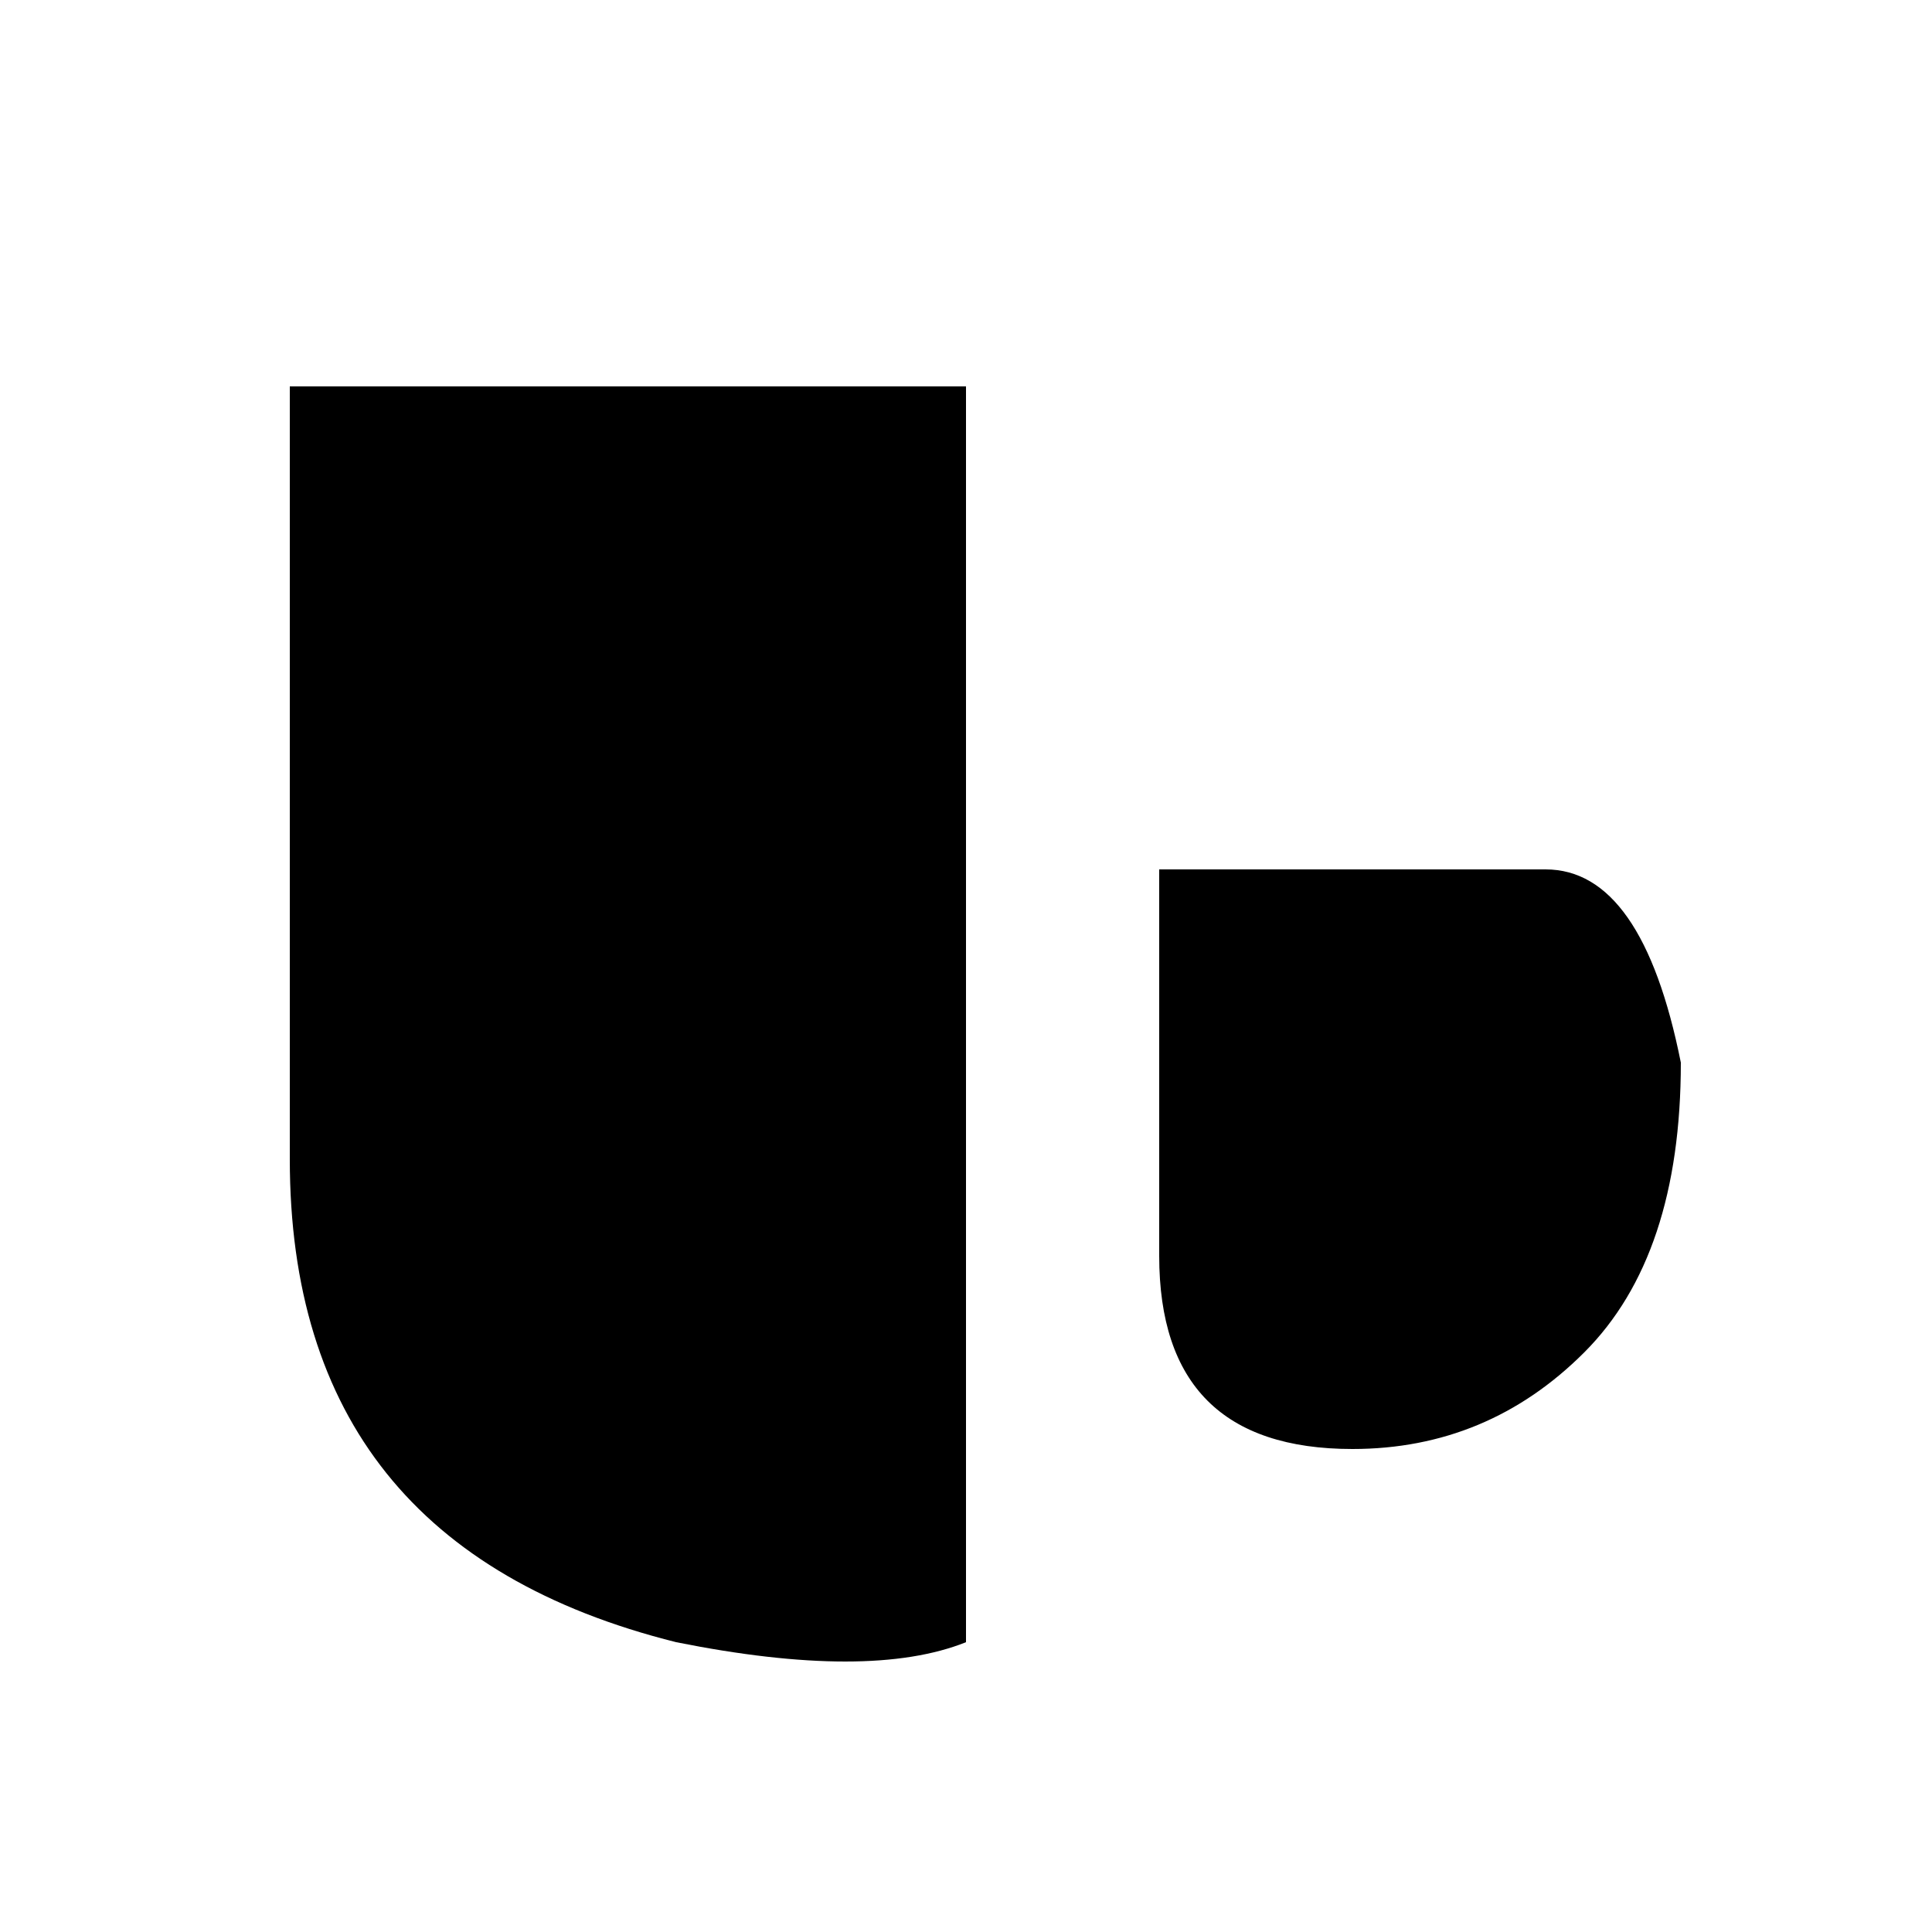
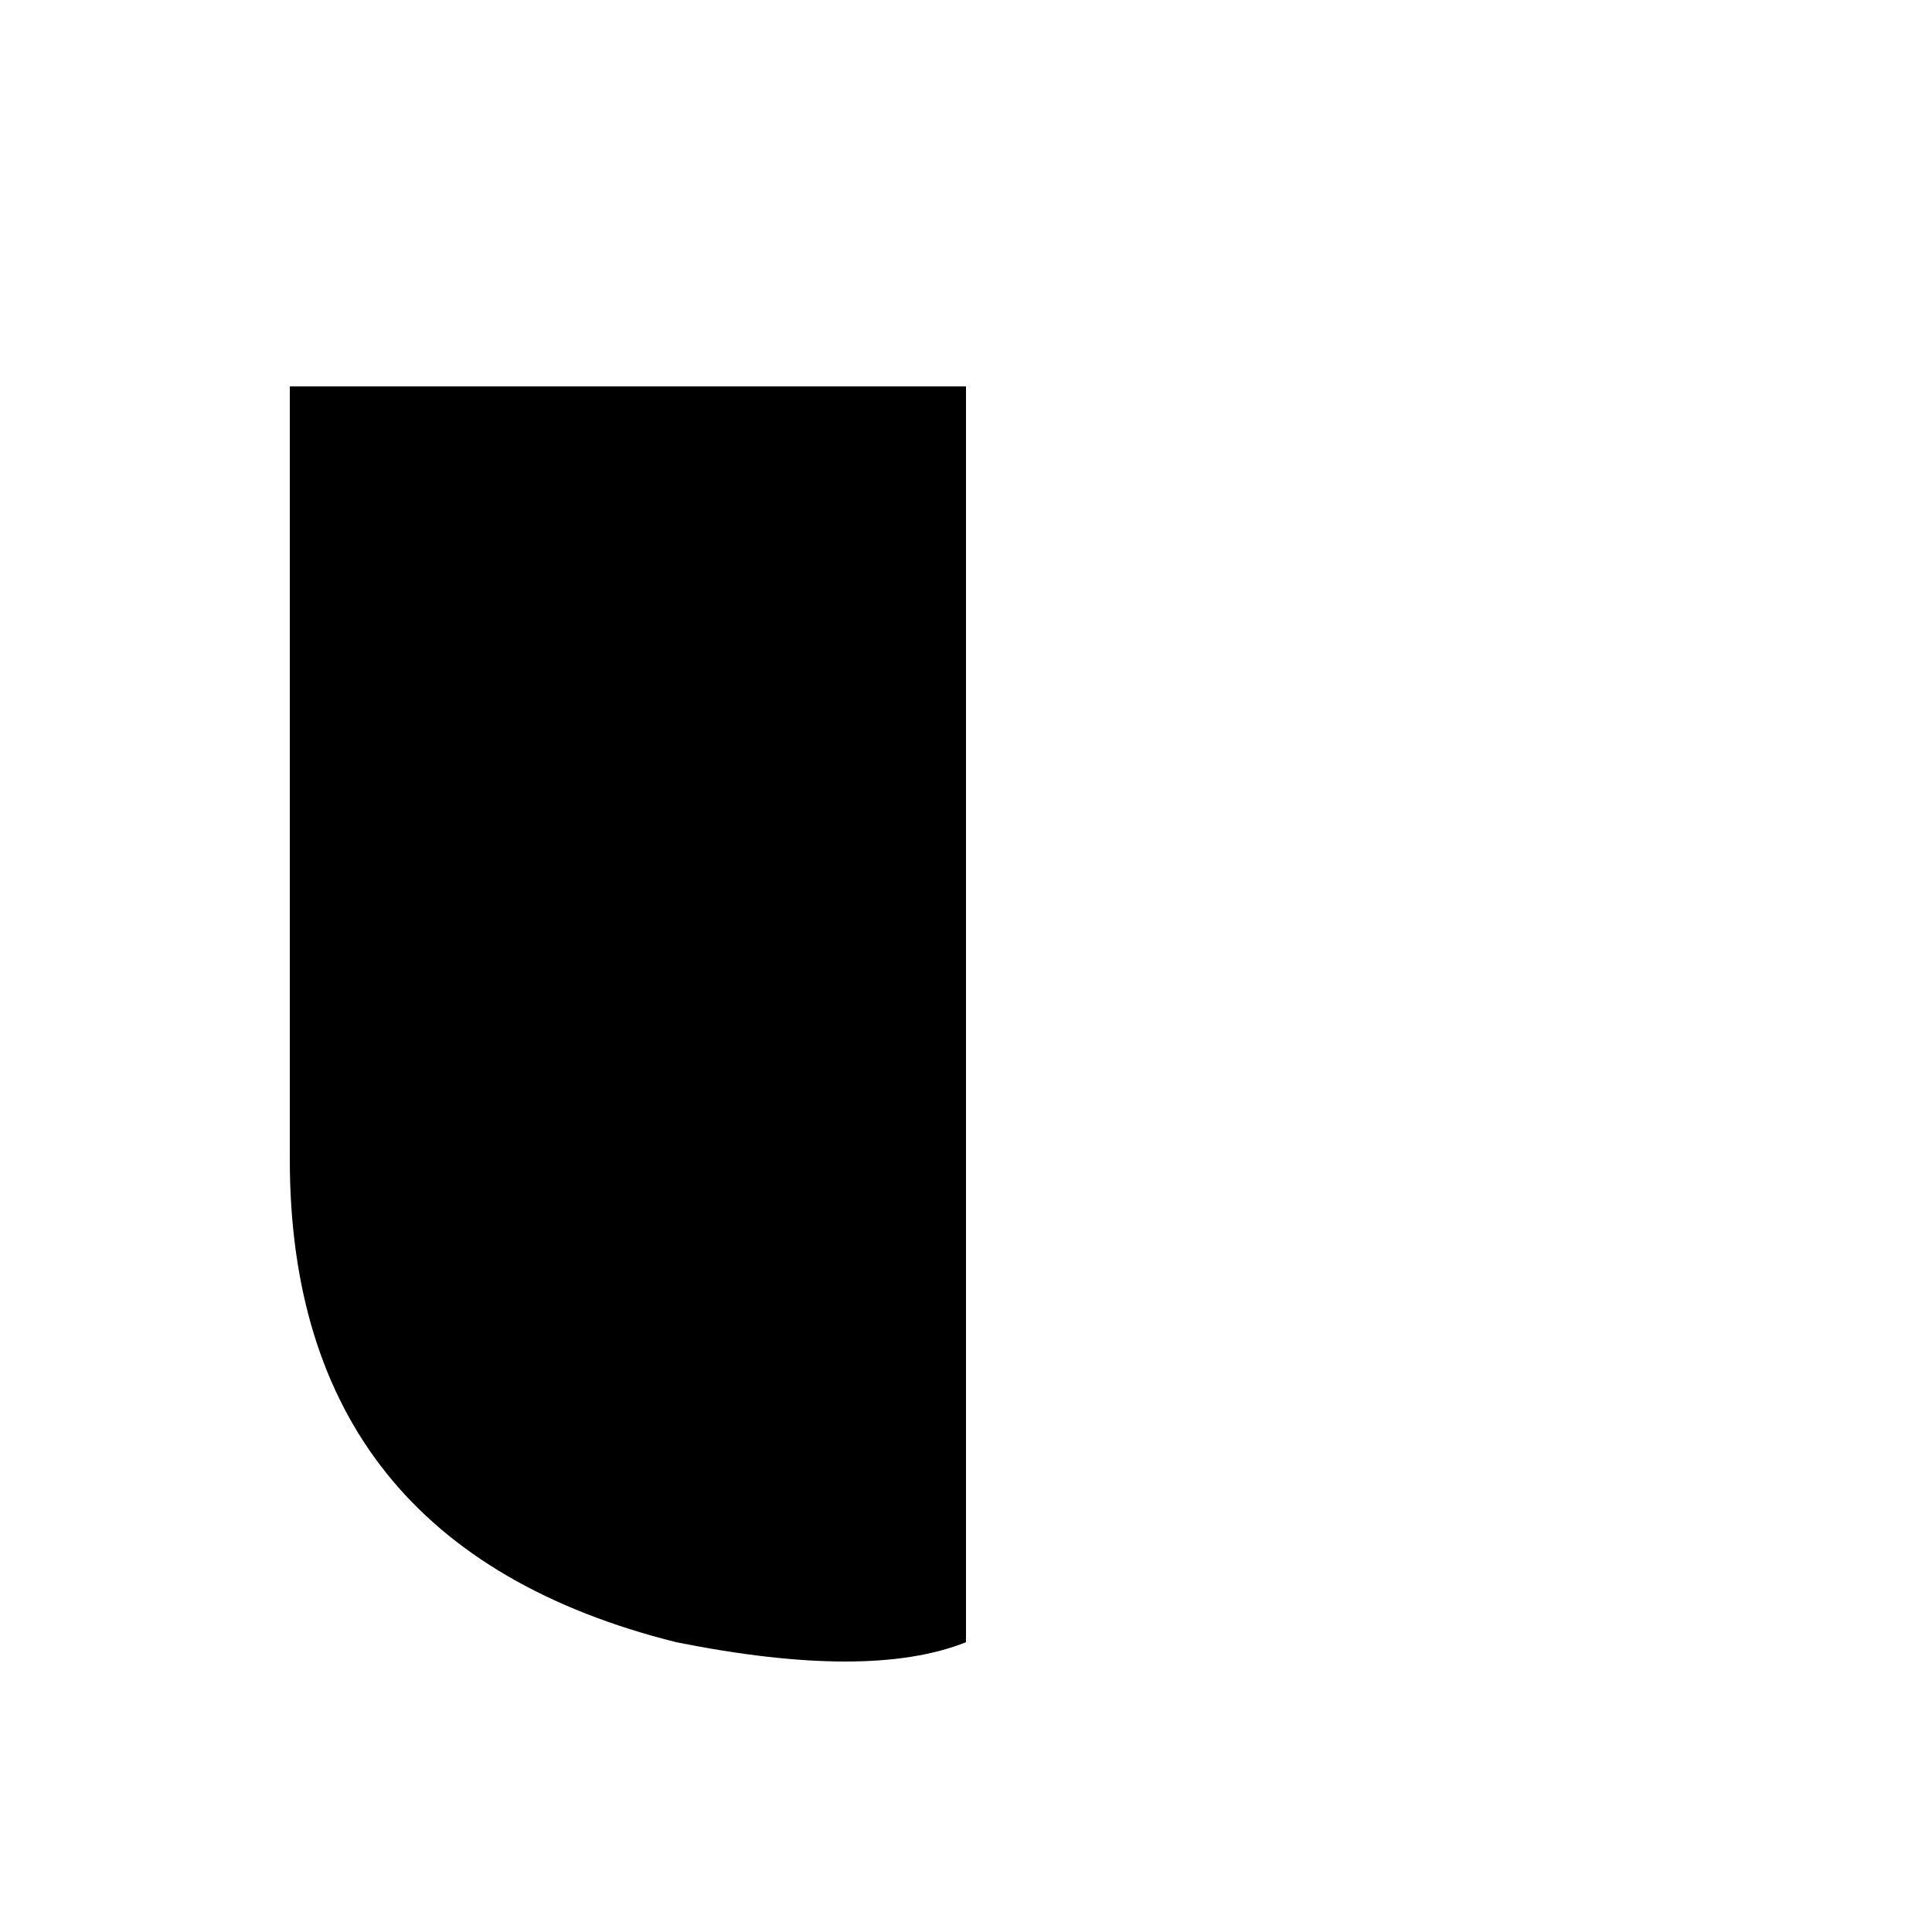
<svg xmlns="http://www.w3.org/2000/svg" width="100" height="100" viewBox="0 0 100 100" fill="none">
  <path d="M15 20 Q15 20 15 60 Q15 80 35 85 Q45 87 50 85 L50 20 Z" fill="#000000" />
-   <path d="M60 45 Q60 45 80 45 Q85 45 87 55 Q87 65 82 70 Q77 75 70 75 Q60 75 60 65 Z" fill="#000000" />
</svg>